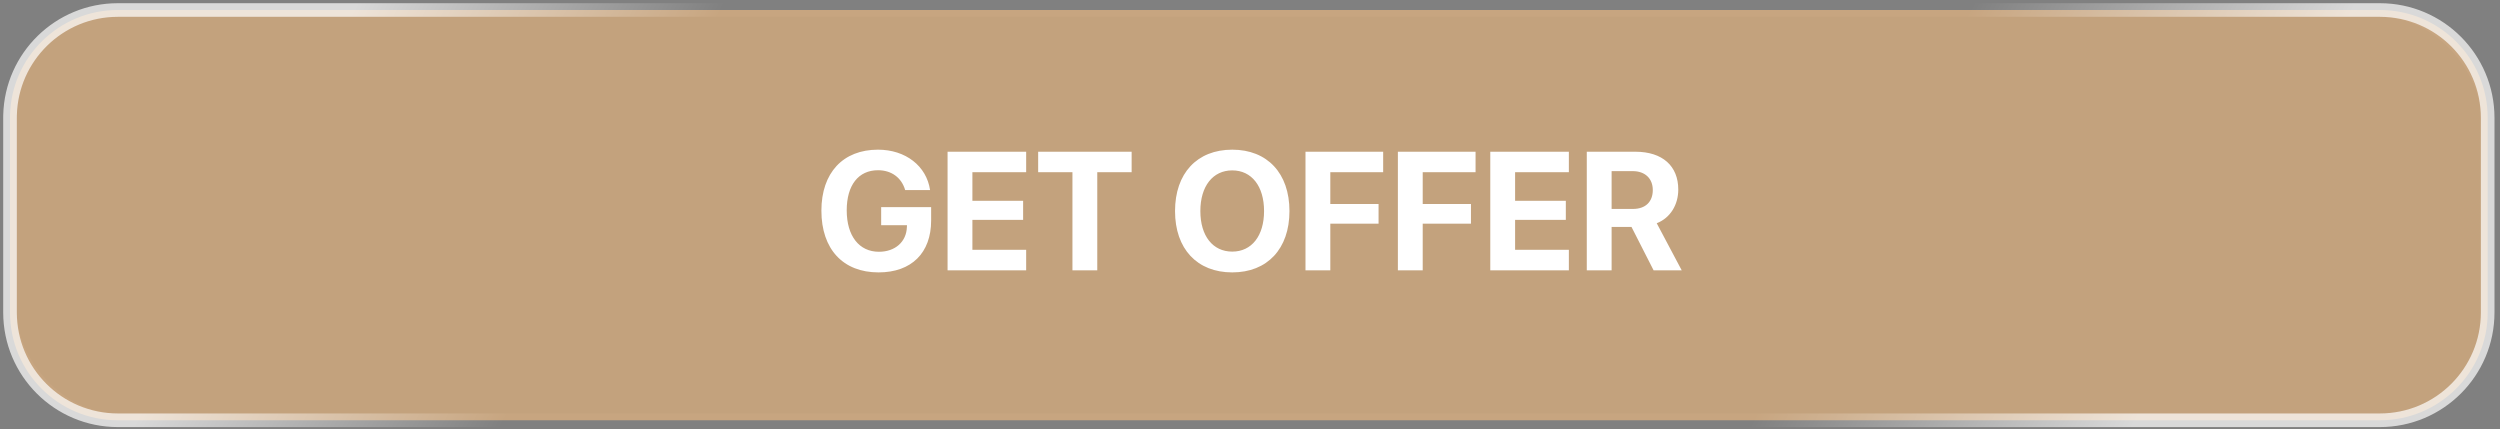
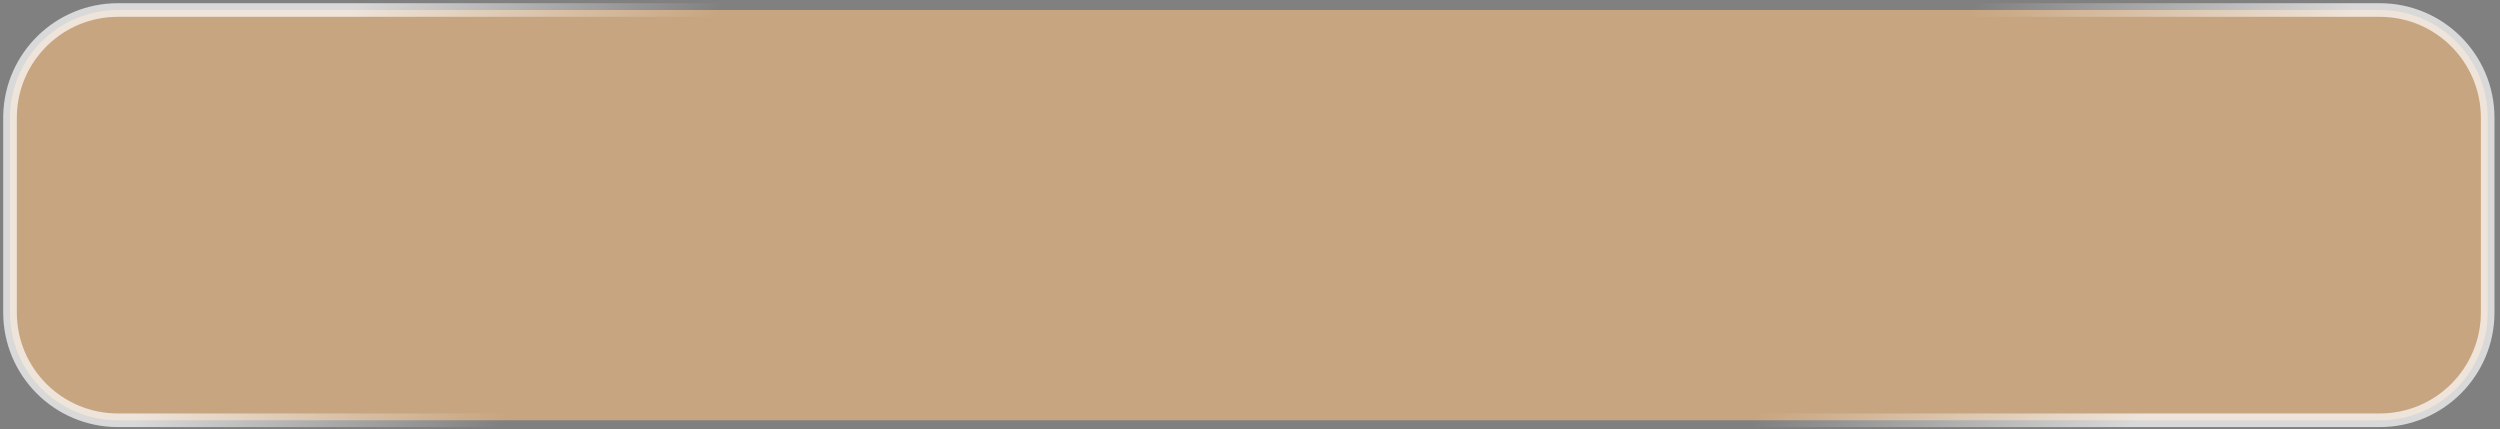
<svg xmlns="http://www.w3.org/2000/svg" width="297" height="51" viewBox="0 0 297 51" fill="none">
  <rect x="0" y="0" width="297" height="51" fill="#808080" stroke="none" />
  <path d="M282.727 1.19C289.801 1.19 295.536 6.925 295.536 14V37.117C295.536 44.192 289.801 49.927 282.727 49.927H14C6.925 49.927 1.19 44.192 1.19 37.117V14L1.194 13.669C1.37 6.747 7.036 1.19 14 1.19H282.727Z" fill="#C7A580" stroke="url(#paint0_linear_197_448)" stroke-width="1.619" />
-   <rect x="2" y="2" width="292.726" height="47.117" rx="12" fill="black" fill-opacity="0.02" />
-   <path d="M110.619 26.199C110.619 30.037 108.295 32.361 104.369 32.361C100.16 32.361 97.582 29.607 97.582 25.027C97.582 20.516 100.16 17.781 104.301 17.781C107.592 17.781 110.072 19.725 110.492 22.576H107.533C107.104 21.102 105.902 20.223 104.311 20.223C101.986 20.223 100.59 21.99 100.59 24.988C100.59 28.045 102.074 29.91 104.418 29.91C106.342 29.91 107.68 28.729 107.738 26.98L107.748 26.756H104.682V24.607H110.619V26.199ZM121.908 29.676V32.117H112.572V18.025H121.908V20.457H115.521V23.855H121.547V26.121H115.521V29.676H121.908ZM130.355 32.117H127.406V20.457H123.334V18.025H134.438V20.457H130.355V32.117ZM146.391 17.781C150.561 17.781 153.188 20.584 153.188 25.076C153.188 29.559 150.561 32.361 146.391 32.361C142.211 32.361 139.594 29.559 139.594 25.076C139.594 20.584 142.211 17.781 146.391 17.781ZM146.391 20.242C144.086 20.242 142.602 22.117 142.602 25.076C142.602 28.025 144.076 29.891 146.391 29.891C148.695 29.891 150.17 28.025 150.17 25.076C150.17 22.117 148.695 20.242 146.391 20.242ZM158.041 32.117H155.092V18.025H164.32V20.457H158.041V24.236H163.773V26.57H158.041V32.117ZM169.018 32.117H166.068V18.025H175.297V20.457H169.018V24.236H174.75V26.57H169.018V32.117ZM186.381 29.676V32.117H177.045V18.025H186.381V20.457H179.994V23.855H186.02V26.121H179.994V29.676H186.381ZM191.459 20.33V24.822H193.998C195.482 24.822 196.352 23.973 196.352 22.576C196.352 21.209 195.434 20.33 193.969 20.33H191.459ZM191.459 26.961V32.117H188.51V18.025H194.281C197.523 18.025 199.379 19.734 199.379 22.518C199.379 24.324 198.441 25.887 196.82 26.521L199.789 32.117H196.449L193.822 26.961H191.459Z" fill="white" />
  <defs>
    <linearGradient id="paint0_linear_197_448" x1="21.492" y1="11.266" x2="225.578" y2="119.123" gradientUnits="userSpaceOnUse">
      <stop offset="0.058" stop-color="white" stop-opacity="0.7" />
      <stop offset="0.226" stop-color="white" stop-opacity="0" />
      <stop offset="0.793" stop-color="white" stop-opacity="0" />
      <stop offset="0.968" stop-color="white" stop-opacity="0.7" />
    </linearGradient>
  </defs>
</svg>